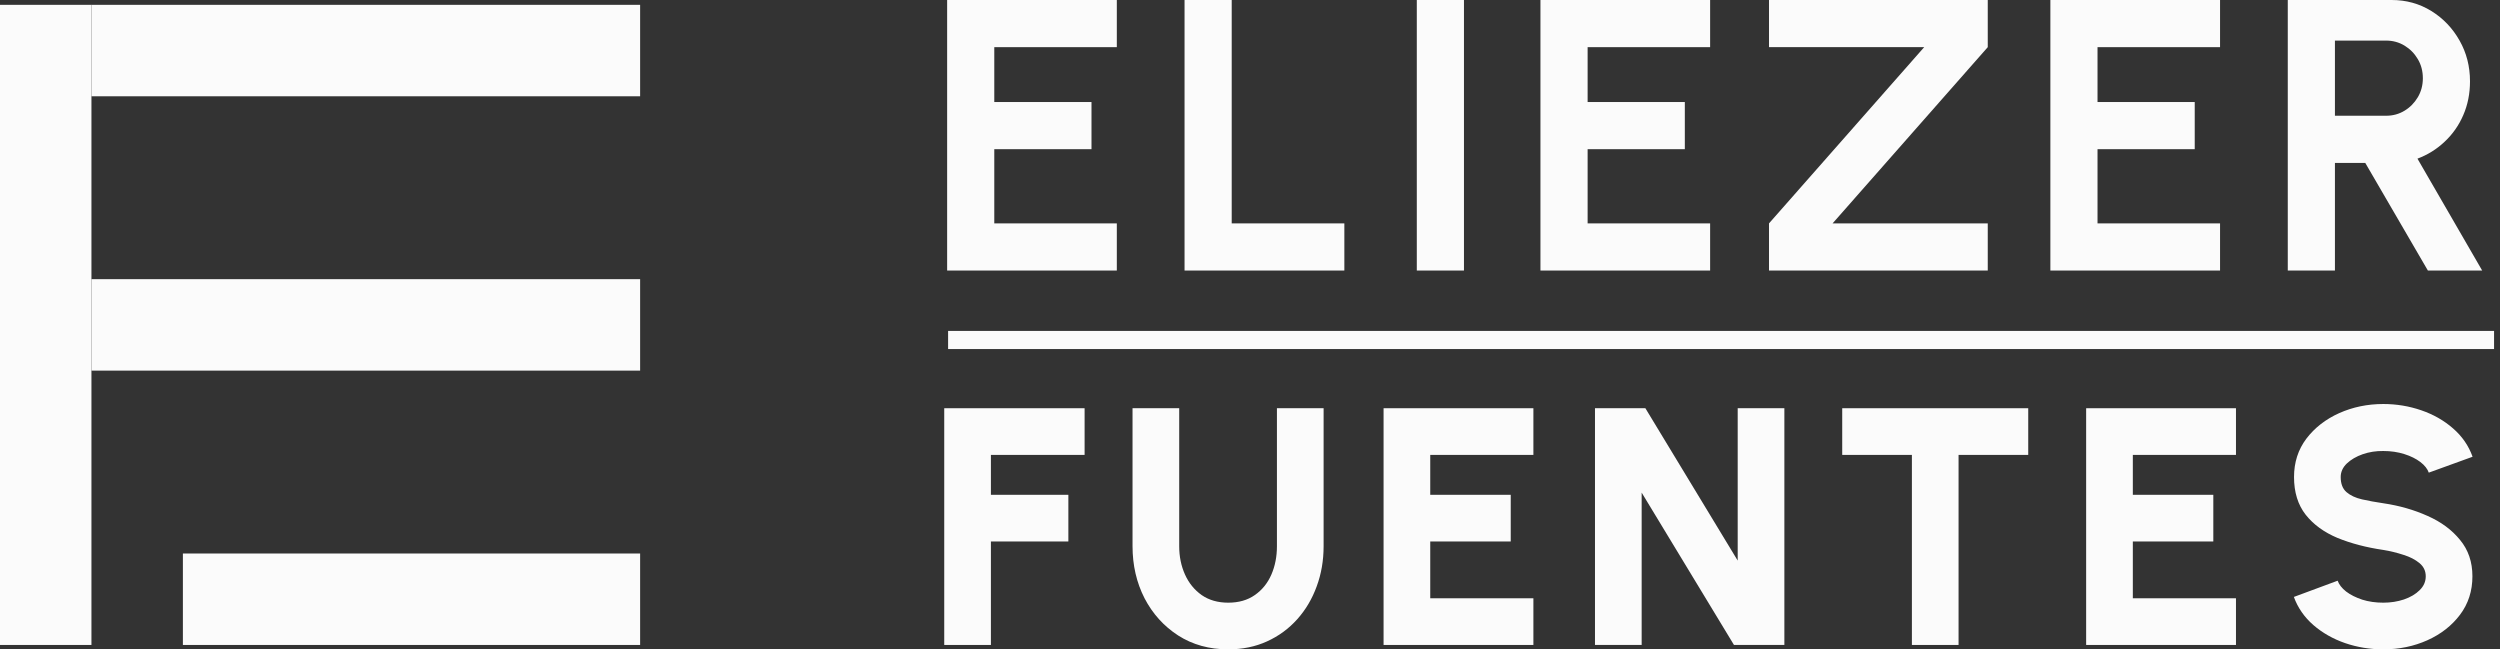
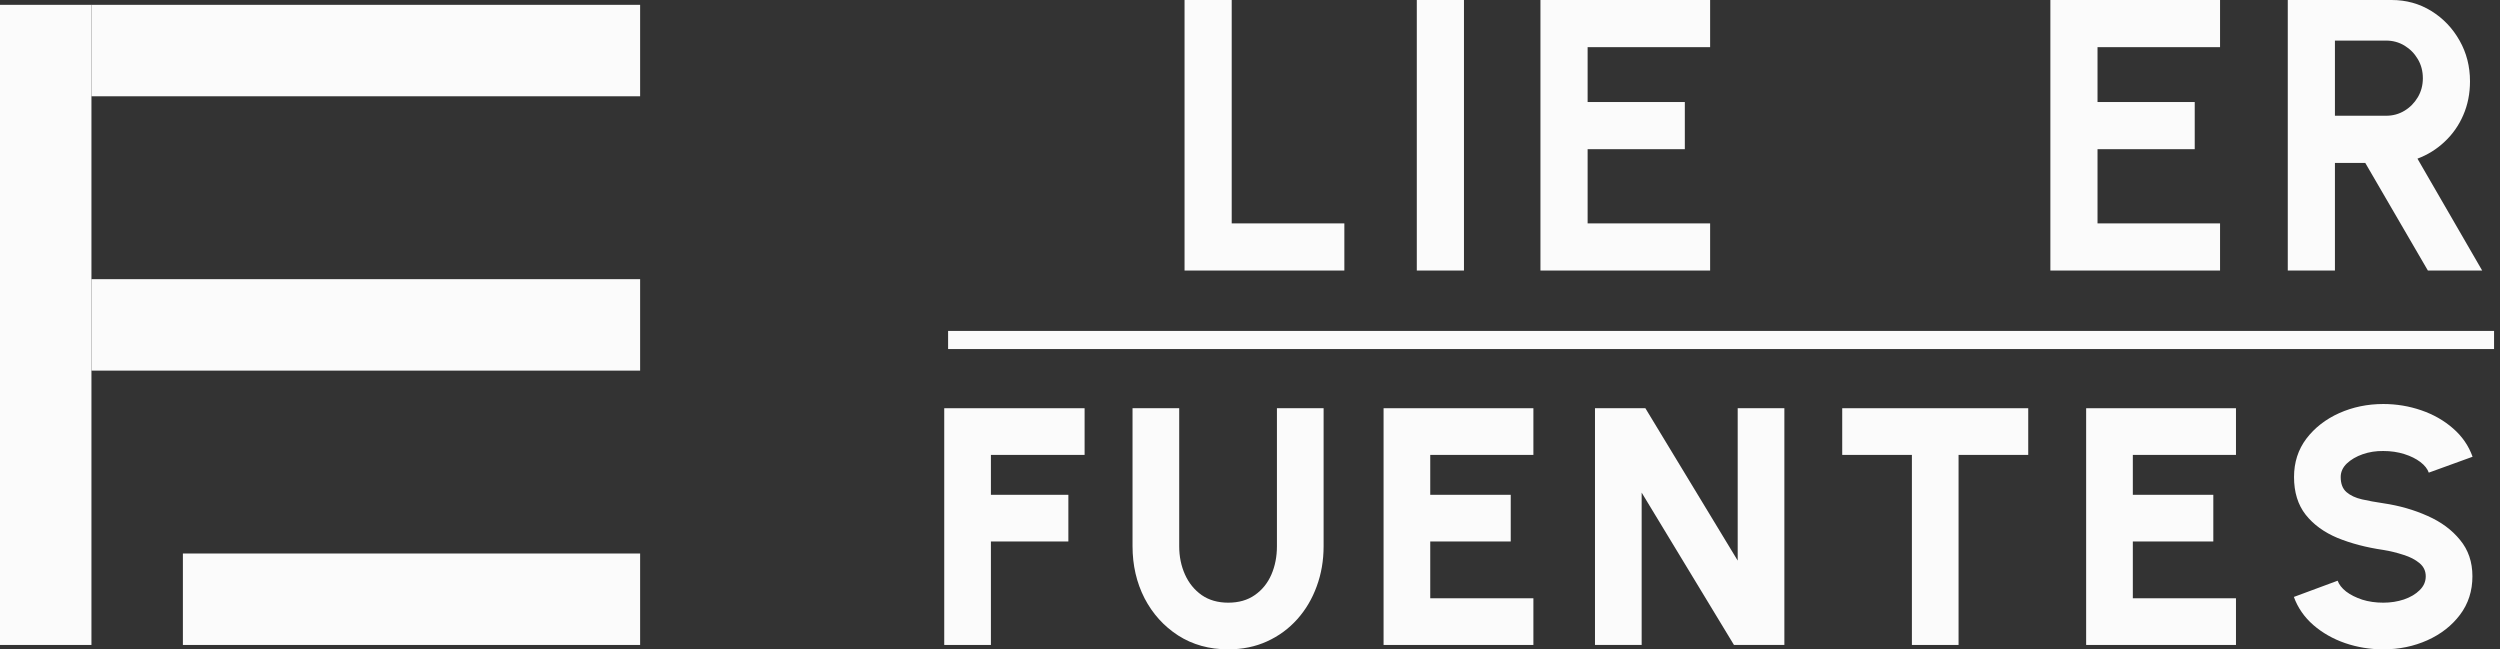
<svg xmlns="http://www.w3.org/2000/svg" width="154" height="40" viewBox="0 0 154 40" fill="none">
  <rect x="0" y="0" width="154" height="40" fill="#333333" stroke="none" />
-   <path d="M58.344 16.665V0H68.796V2.905H61.248V6.285H67.236V9.19H61.248V13.761H68.796V16.665H58.344Z" fill="#FBFBFB" />
  <path d="M72.968 16.665V0H75.873V13.761H82.812V16.665H72.968Z" fill="#FBFBFB" />
  <path d="M87.275 16.665V0H90.18V16.665H87.275Z" fill="#FBFBFB" />
  <path d="M94.892 16.665V0H105.344V2.905H97.797V6.285H103.785V9.19H97.797V13.761H105.344V16.665H94.892Z" fill="#FBFBFB" />
-   <path d="M108.971 16.665V13.761L118.53 2.905H108.971V0H122.446V2.905L112.887 13.761H122.446V16.665H108.971Z" fill="#FBFBFB" />
  <path d="M126.303 16.665V0H136.755V2.905H129.207V6.285H135.195V9.19H129.207V13.761H136.755V16.665H126.303Z" fill="#FBFBFB" />
  <path d="M140.927 16.665V0H147.319C148.224 0 149.041 0.226 149.772 0.679C150.502 1.131 151.081 1.738 151.51 2.5C151.938 3.254 152.152 4.091 152.152 5.012C152.152 5.765 152.013 6.46 151.736 7.095C151.466 7.722 151.085 8.265 150.593 8.726C150.109 9.186 149.549 9.535 148.915 9.773L152.902 16.665H149.557L145.7 10.035H143.832V16.665H140.927ZM143.832 7.13H146.986C147.399 7.13 147.776 7.027 148.117 6.821C148.458 6.615 148.732 6.337 148.938 5.988C149.145 5.638 149.248 5.25 149.248 4.821C149.248 4.385 149.145 3.992 148.938 3.643C148.732 3.293 148.458 3.016 148.117 2.809C147.776 2.603 147.399 2.5 146.986 2.5H143.832V7.13Z" fill="#FBFBFB" />
  <path d="M58.165 39.729V25.147H66.811V28.022H61.04V30.48H65.811V33.355H61.04V39.729H58.165Z" fill="#FBFBFB" />
  <path d="M75.659 40C74.493 40 73.465 39.715 72.576 39.146C71.695 38.577 71.004 37.813 70.504 36.854C70.011 35.889 69.764 34.82 69.764 33.646V25.147H72.639V33.646C72.639 34.278 72.757 34.858 72.993 35.386C73.229 35.913 73.573 36.337 74.024 36.657C74.475 36.969 75.021 37.125 75.659 37.125C76.305 37.125 76.85 36.969 77.295 36.657C77.746 36.344 78.086 35.924 78.316 35.396C78.545 34.868 78.659 34.285 78.659 33.646V25.147H81.534V33.646C81.534 34.528 81.392 35.355 81.107 36.125C80.829 36.889 80.43 37.563 79.909 38.146C79.388 38.729 78.767 39.184 78.045 39.511C77.329 39.837 76.534 40 75.659 40Z" fill="#FBFBFB" />
  <path d="M85.228 39.729V25.147H94.457V28.022H88.103V30.48H93.061V33.355H88.103V36.854H94.457V39.729H85.228Z" fill="#FBFBFB" />
  <path d="M98.251 39.729V25.147H101.355L107.042 34.532V25.147H109.917V39.729H106.813L101.126 30.345V39.729H98.251Z" fill="#FBFBFB" />
  <path d="M124.939 25.147V28.022H120.647V39.729H117.773V28.022H113.481V25.147H124.939Z" fill="#FBFBFB" />
  <path d="M128.507 39.729V25.147H137.736V28.022H131.382V30.48H136.34V33.355H131.382V36.854H137.736V39.729H128.507Z" fill="#FBFBFB" />
  <path d="M146.812 40C145.992 40 145.208 39.871 144.458 39.615C143.715 39.358 143.062 38.986 142.499 38.5C141.944 38.014 141.545 37.438 141.302 36.771L143.999 35.771C144.083 36.007 144.256 36.23 144.52 36.438C144.784 36.639 145.114 36.806 145.51 36.938C145.905 37.063 146.339 37.125 146.812 37.125C147.263 37.125 147.687 37.059 148.082 36.927C148.485 36.788 148.808 36.597 149.051 36.354C149.301 36.111 149.426 35.827 149.426 35.5C149.426 35.174 149.298 34.903 149.041 34.688C148.784 34.473 148.454 34.303 148.051 34.178C147.648 34.046 147.235 33.945 146.812 33.876C145.763 33.723 144.822 33.476 143.989 33.136C143.163 32.789 142.51 32.313 142.031 31.709C141.552 31.098 141.312 30.324 141.312 29.386C141.312 28.483 141.565 27.695 142.072 27.022C142.586 26.348 143.26 25.824 144.093 25.449C144.933 25.074 145.839 24.887 146.812 24.887C147.617 24.887 148.395 25.015 149.145 25.272C149.895 25.529 150.547 25.9 151.103 26.386C151.665 26.872 152.068 27.456 152.311 28.136L149.613 29.115C149.53 28.879 149.357 28.661 149.093 28.459C148.829 28.258 148.499 28.095 148.103 27.97C147.707 27.845 147.277 27.782 146.812 27.782C146.367 27.775 145.944 27.841 145.541 27.98C145.145 28.119 144.819 28.31 144.562 28.553C144.312 28.796 144.187 29.074 144.187 29.386C144.187 29.796 144.305 30.105 144.541 30.313C144.784 30.521 145.103 30.671 145.499 30.761C145.895 30.851 146.332 30.931 146.812 31.001C147.798 31.146 148.707 31.407 149.541 31.782C150.374 32.15 151.04 32.643 151.54 33.261C152.047 33.872 152.301 34.618 152.301 35.5C152.301 36.403 152.047 37.191 151.54 37.865C151.033 38.538 150.363 39.063 149.53 39.438C148.697 39.812 147.791 40 146.812 40Z" fill="#FBFBFB" />
  <path d="M0 0.298H5.633V39.729H0V0.298Z" fill="#FBFBFB" />
  <path d="M39.432 0.298V5.931H5.633L5.633 0.298H39.432Z" fill="#FBFBFB" />
  <path d="M39.432 17.197V22.83H5.633V17.197H39.432Z" fill="#FBFBFB" />
  <path d="M39.432 34.096V39.729H11.266V34.096H39.432Z" fill="#FBFBFB" />
  <path d="M58.403 20.385H153.634V21.501H58.403V20.385Z" fill="#FBFBFB" />
</svg>